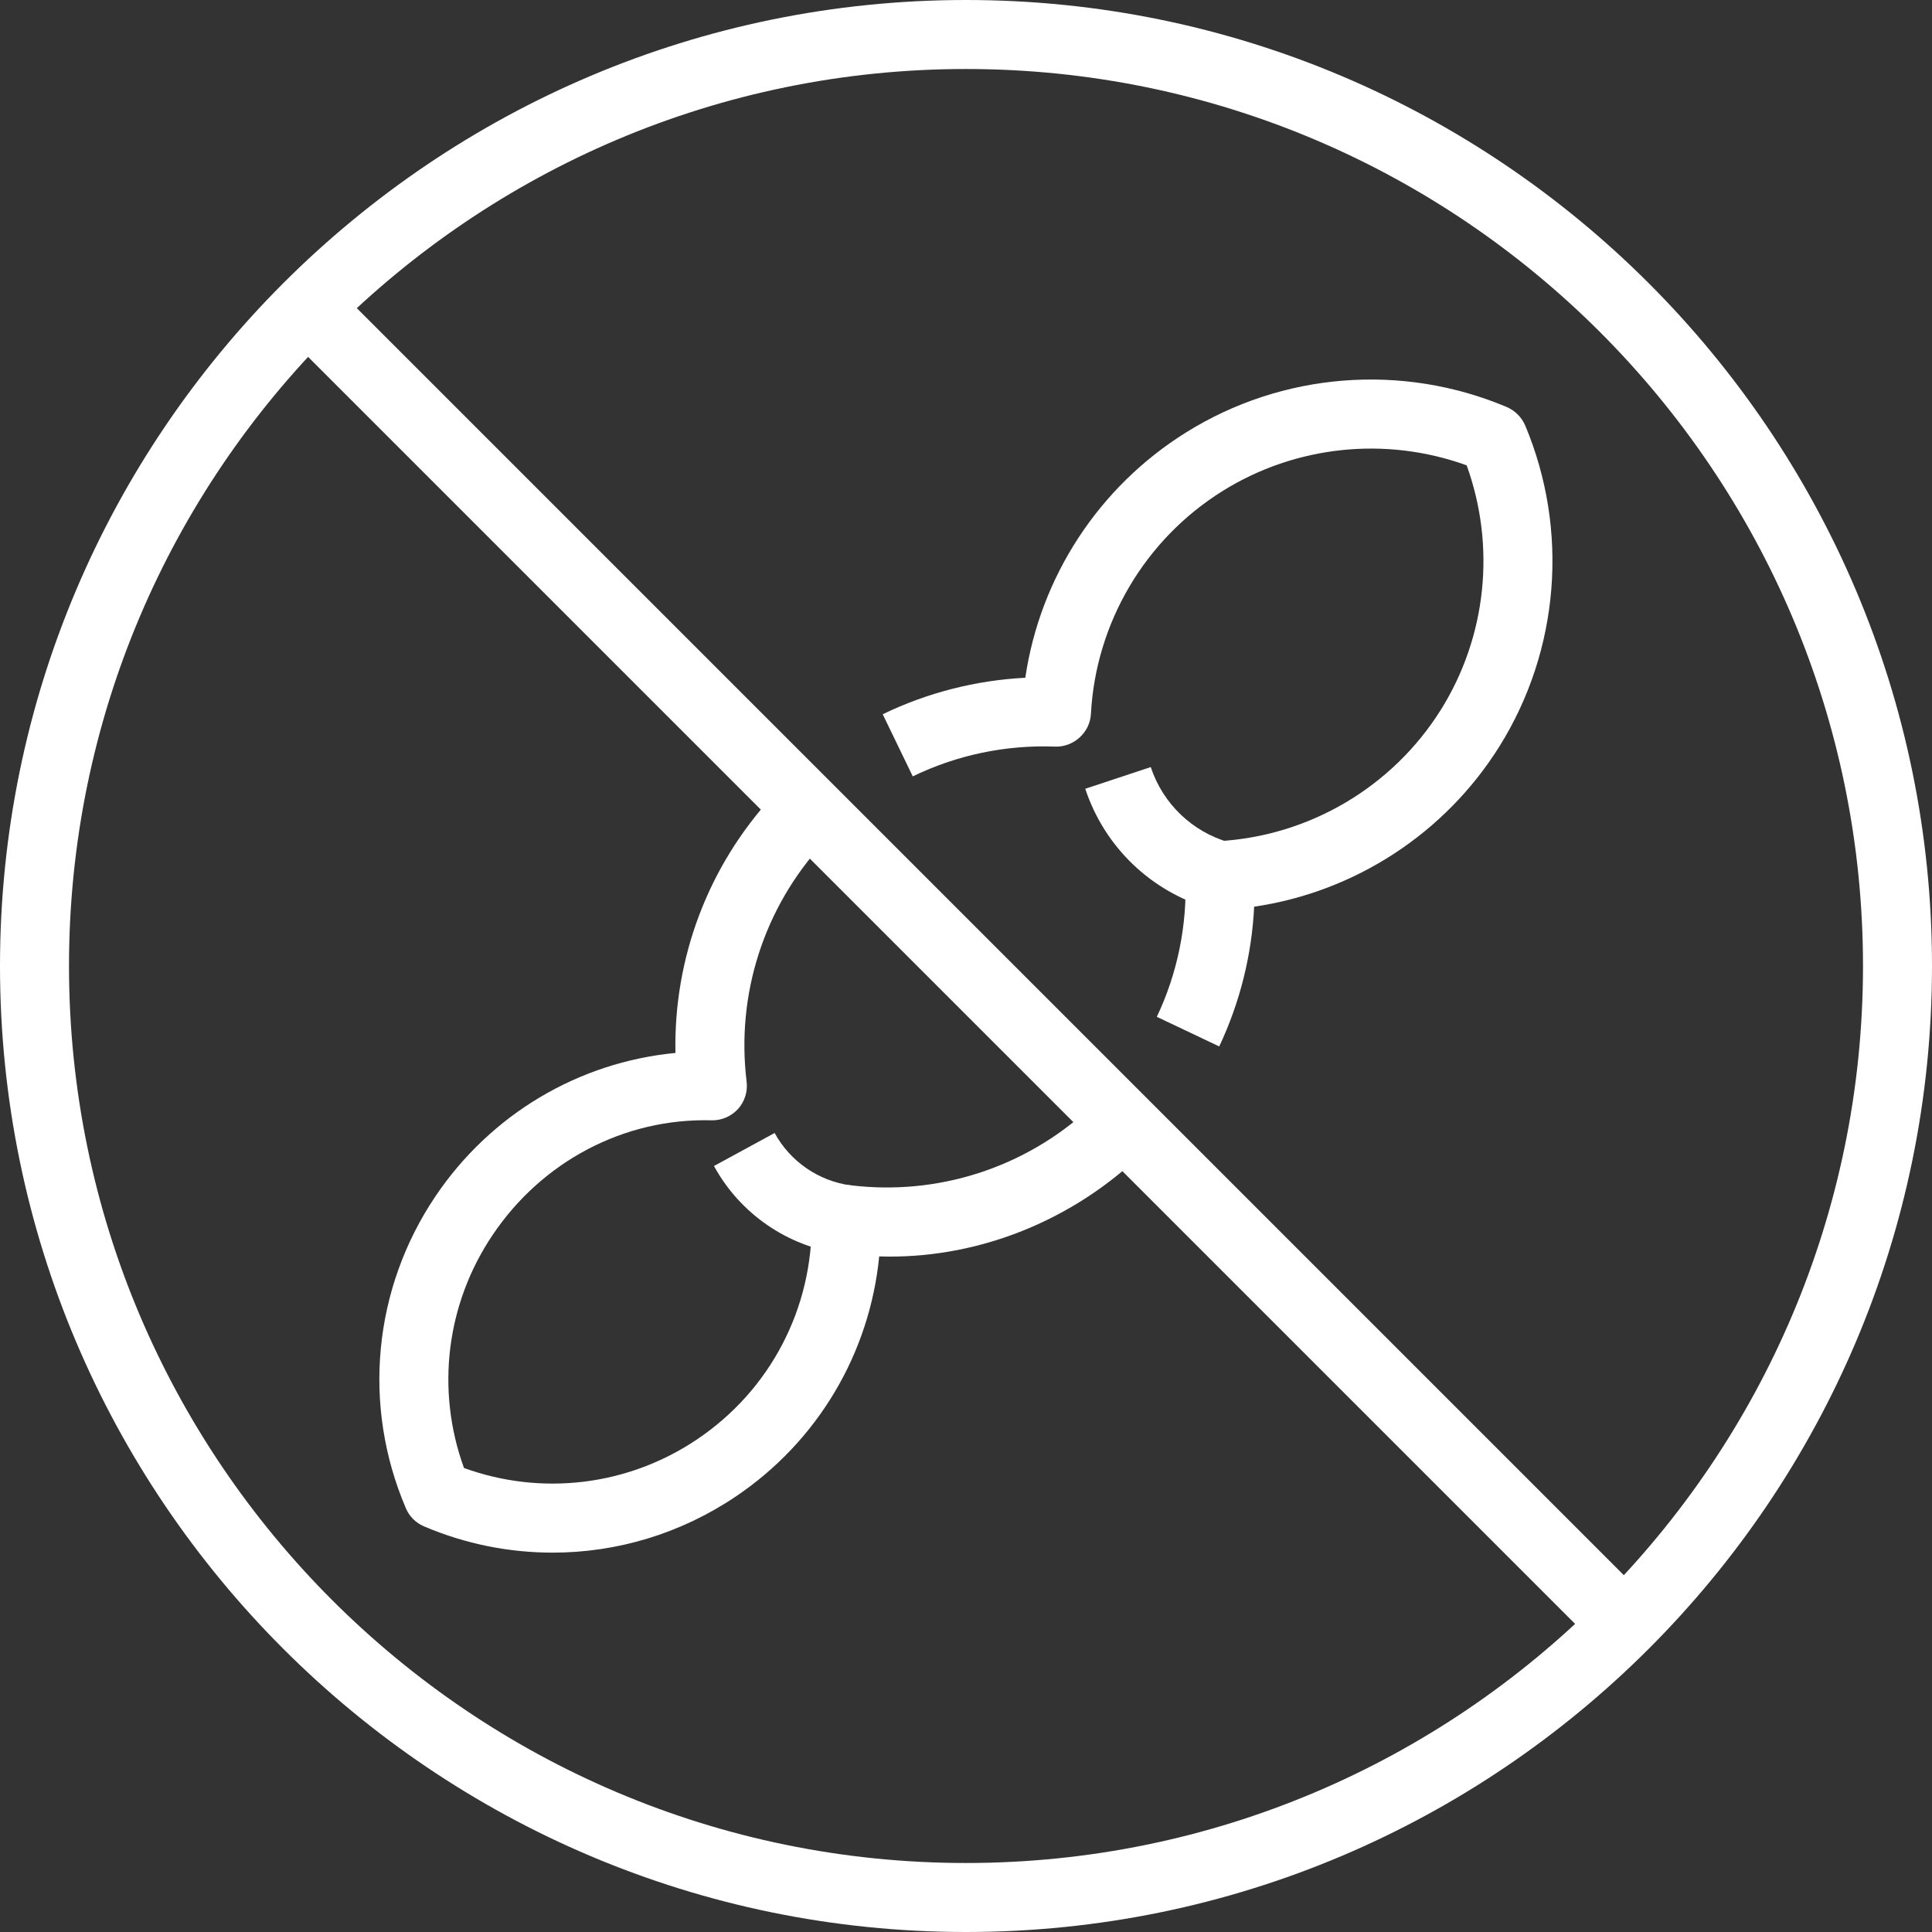
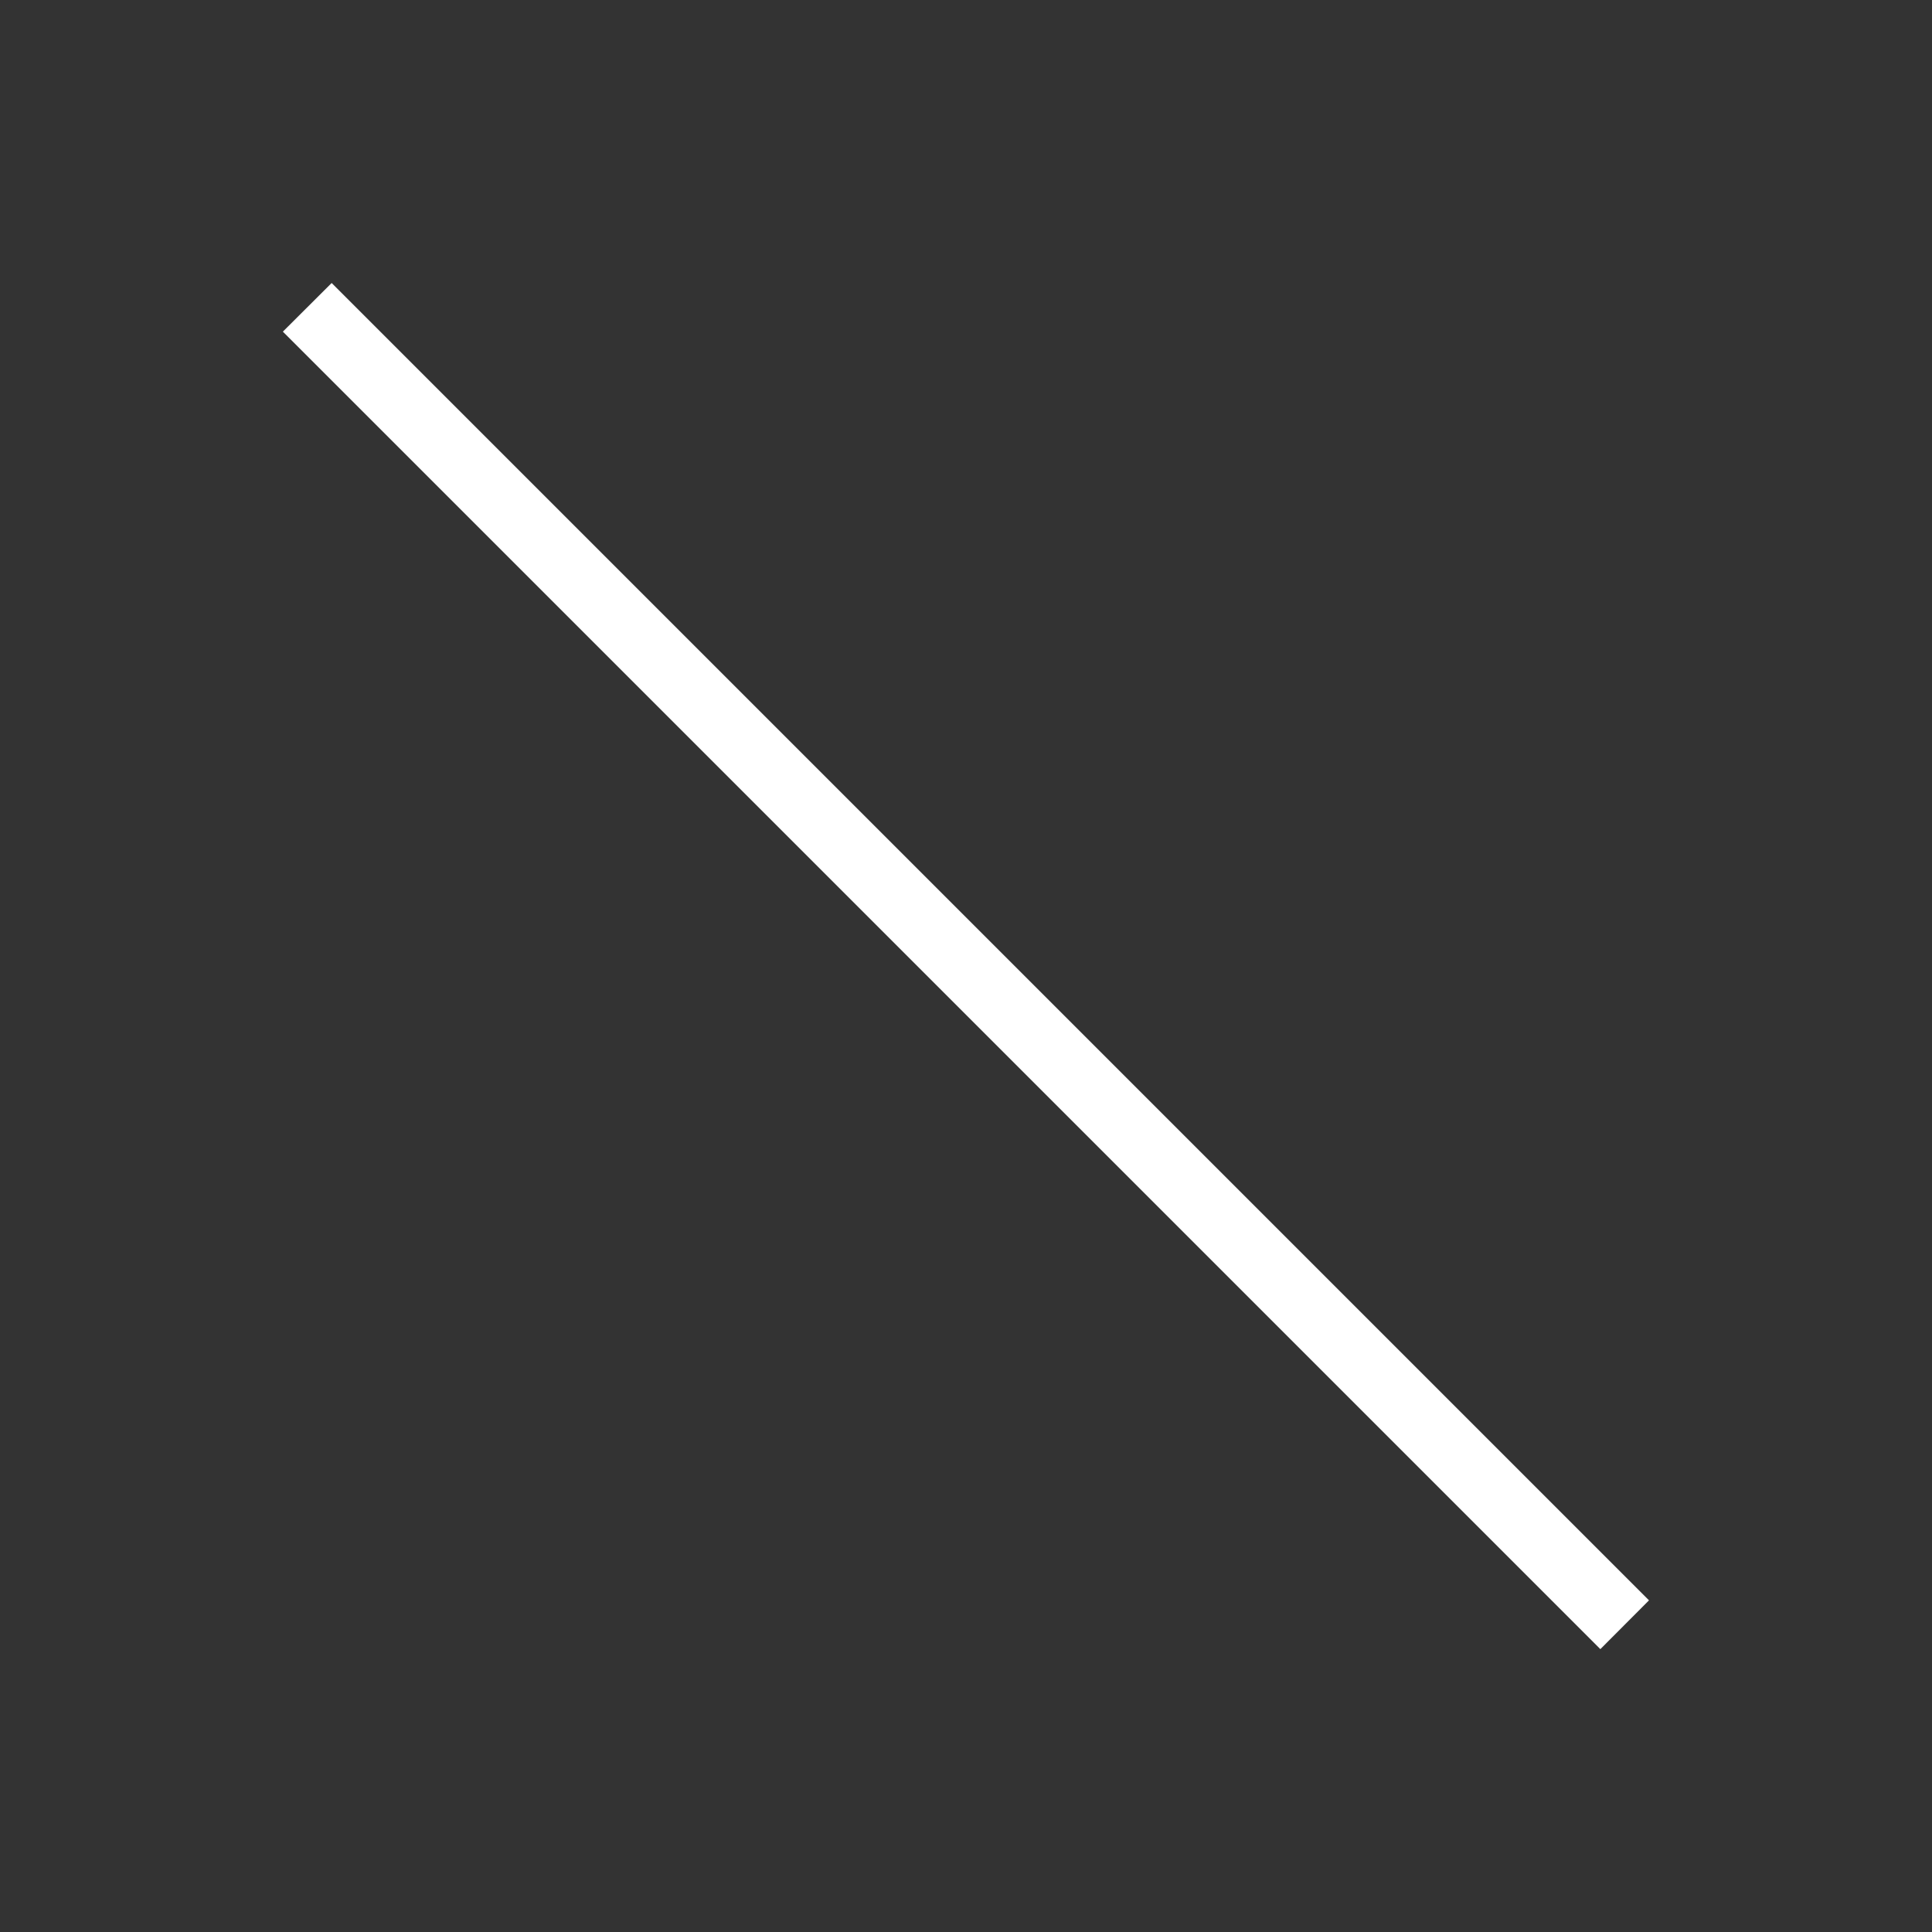
<svg xmlns="http://www.w3.org/2000/svg" fill="#ffffff" height="56" preserveAspectRatio="xMidYMid meet" version="1" viewBox="0.0 0.0 56.0 56.0" width="56" zoomAndPan="magnify">
  <rect x="0.0" y="0.0" width="56.0" height="56.0" fill="#333333" stroke="none" />
  <g id="change1_1">
-     <path d="M 28 2 C 13.664 2 2 13.664 2 28 C 2 42.336 13.664 54 28 54 C 42.336 54 54 42.336 54 28 C 54 13.664 42.336 2 28 2 Z M 28 56 C 12.559 56 0 43.441 0 28 C 0 12.559 12.559 0 28 0 C 43.441 0 56 12.559 56 28 C 56 43.441 43.441 56 28 56" fill="inherit" />
    <path d="M 46.387 47.801 L 8.199 9.613 L 9.613 8.203 L 47.797 46.387 L 46.387 47.801" fill="inherit" />
-     <path d="M 35.34 30.332 L 33.531 29.473 C 34.129 28.215 34.414 26.812 34.359 25.418 C 34.34 24.871 34.762 24.41 35.305 24.383 C 37.949 24.238 40.363 22.812 41.766 20.57 C 43.094 18.445 43.359 15.828 42.512 13.488 C 40.172 12.641 37.555 12.91 35.434 14.234 C 33.188 15.637 31.762 18.051 31.621 20.695 C 31.59 21.238 31.117 21.66 30.582 21.641 C 29.156 21.586 27.734 21.883 26.457 22.504 L 25.586 20.703 C 26.875 20.078 28.285 19.719 29.719 19.645 C 30.148 16.727 31.844 14.117 34.371 12.539 C 37.16 10.793 40.637 10.516 43.672 11.797 C 43.91 11.898 44.102 12.09 44.207 12.328 C 45.48 15.359 45.207 18.836 43.465 21.629 C 41.887 24.156 39.273 25.852 36.352 26.281 C 36.285 27.68 35.938 29.062 35.34 30.332" fill="inherit" />
-     <path d="M 16.02 45.004 C 14.758 45.004 13.488 44.754 12.289 44.242 C 12.051 44.141 11.859 43.949 11.762 43.711 C 10.492 40.738 10.816 37.359 12.621 34.676 C 14.223 32.297 16.77 30.789 19.578 30.52 C 19.523 27.777 20.52 25.113 22.398 23.074 C 22.508 22.953 22.617 22.84 22.73 22.727 L 24.141 24.148 C 24.047 24.238 23.957 24.332 23.867 24.43 C 22.145 26.301 21.332 28.824 21.641 31.352 C 21.676 31.641 21.586 31.926 21.395 32.141 C 21.199 32.355 20.926 32.477 20.633 32.473 C 18.082 32.402 15.707 33.672 14.281 35.793 C 12.93 37.797 12.629 40.297 13.449 42.551 C 15.703 43.367 18.203 43.07 20.207 41.719 C 22.328 40.293 23.566 37.918 23.527 35.363 C 23.523 35.078 23.645 34.801 23.859 34.605 C 24.074 34.414 24.355 34.324 24.648 34.355 C 27.172 34.664 29.699 33.855 31.57 32.133 C 31.664 32.043 31.762 31.953 31.852 31.859 L 33.273 33.27 C 33.16 33.383 33.043 33.492 32.926 33.602 C 30.887 35.48 28.195 36.504 25.484 36.418 C 25.207 39.23 23.703 41.777 21.324 43.379 C 19.723 44.457 17.879 45.004 16.02 45.004" fill="inherit" />
-     <path d="M 35.086 26.34 C 33.371 25.852 32.016 24.555 31.457 22.863 L 33.355 22.234 C 33.707 23.297 34.559 24.113 35.633 24.418 L 35.086 26.34" fill="inherit" />
-     <path d="M 24.395 36.34 C 22.832 36.133 21.449 35.18 20.695 33.797 L 22.453 32.84 C 22.902 33.664 23.727 34.234 24.66 34.359 L 24.395 36.34" fill="inherit" />
  </g>
</svg>